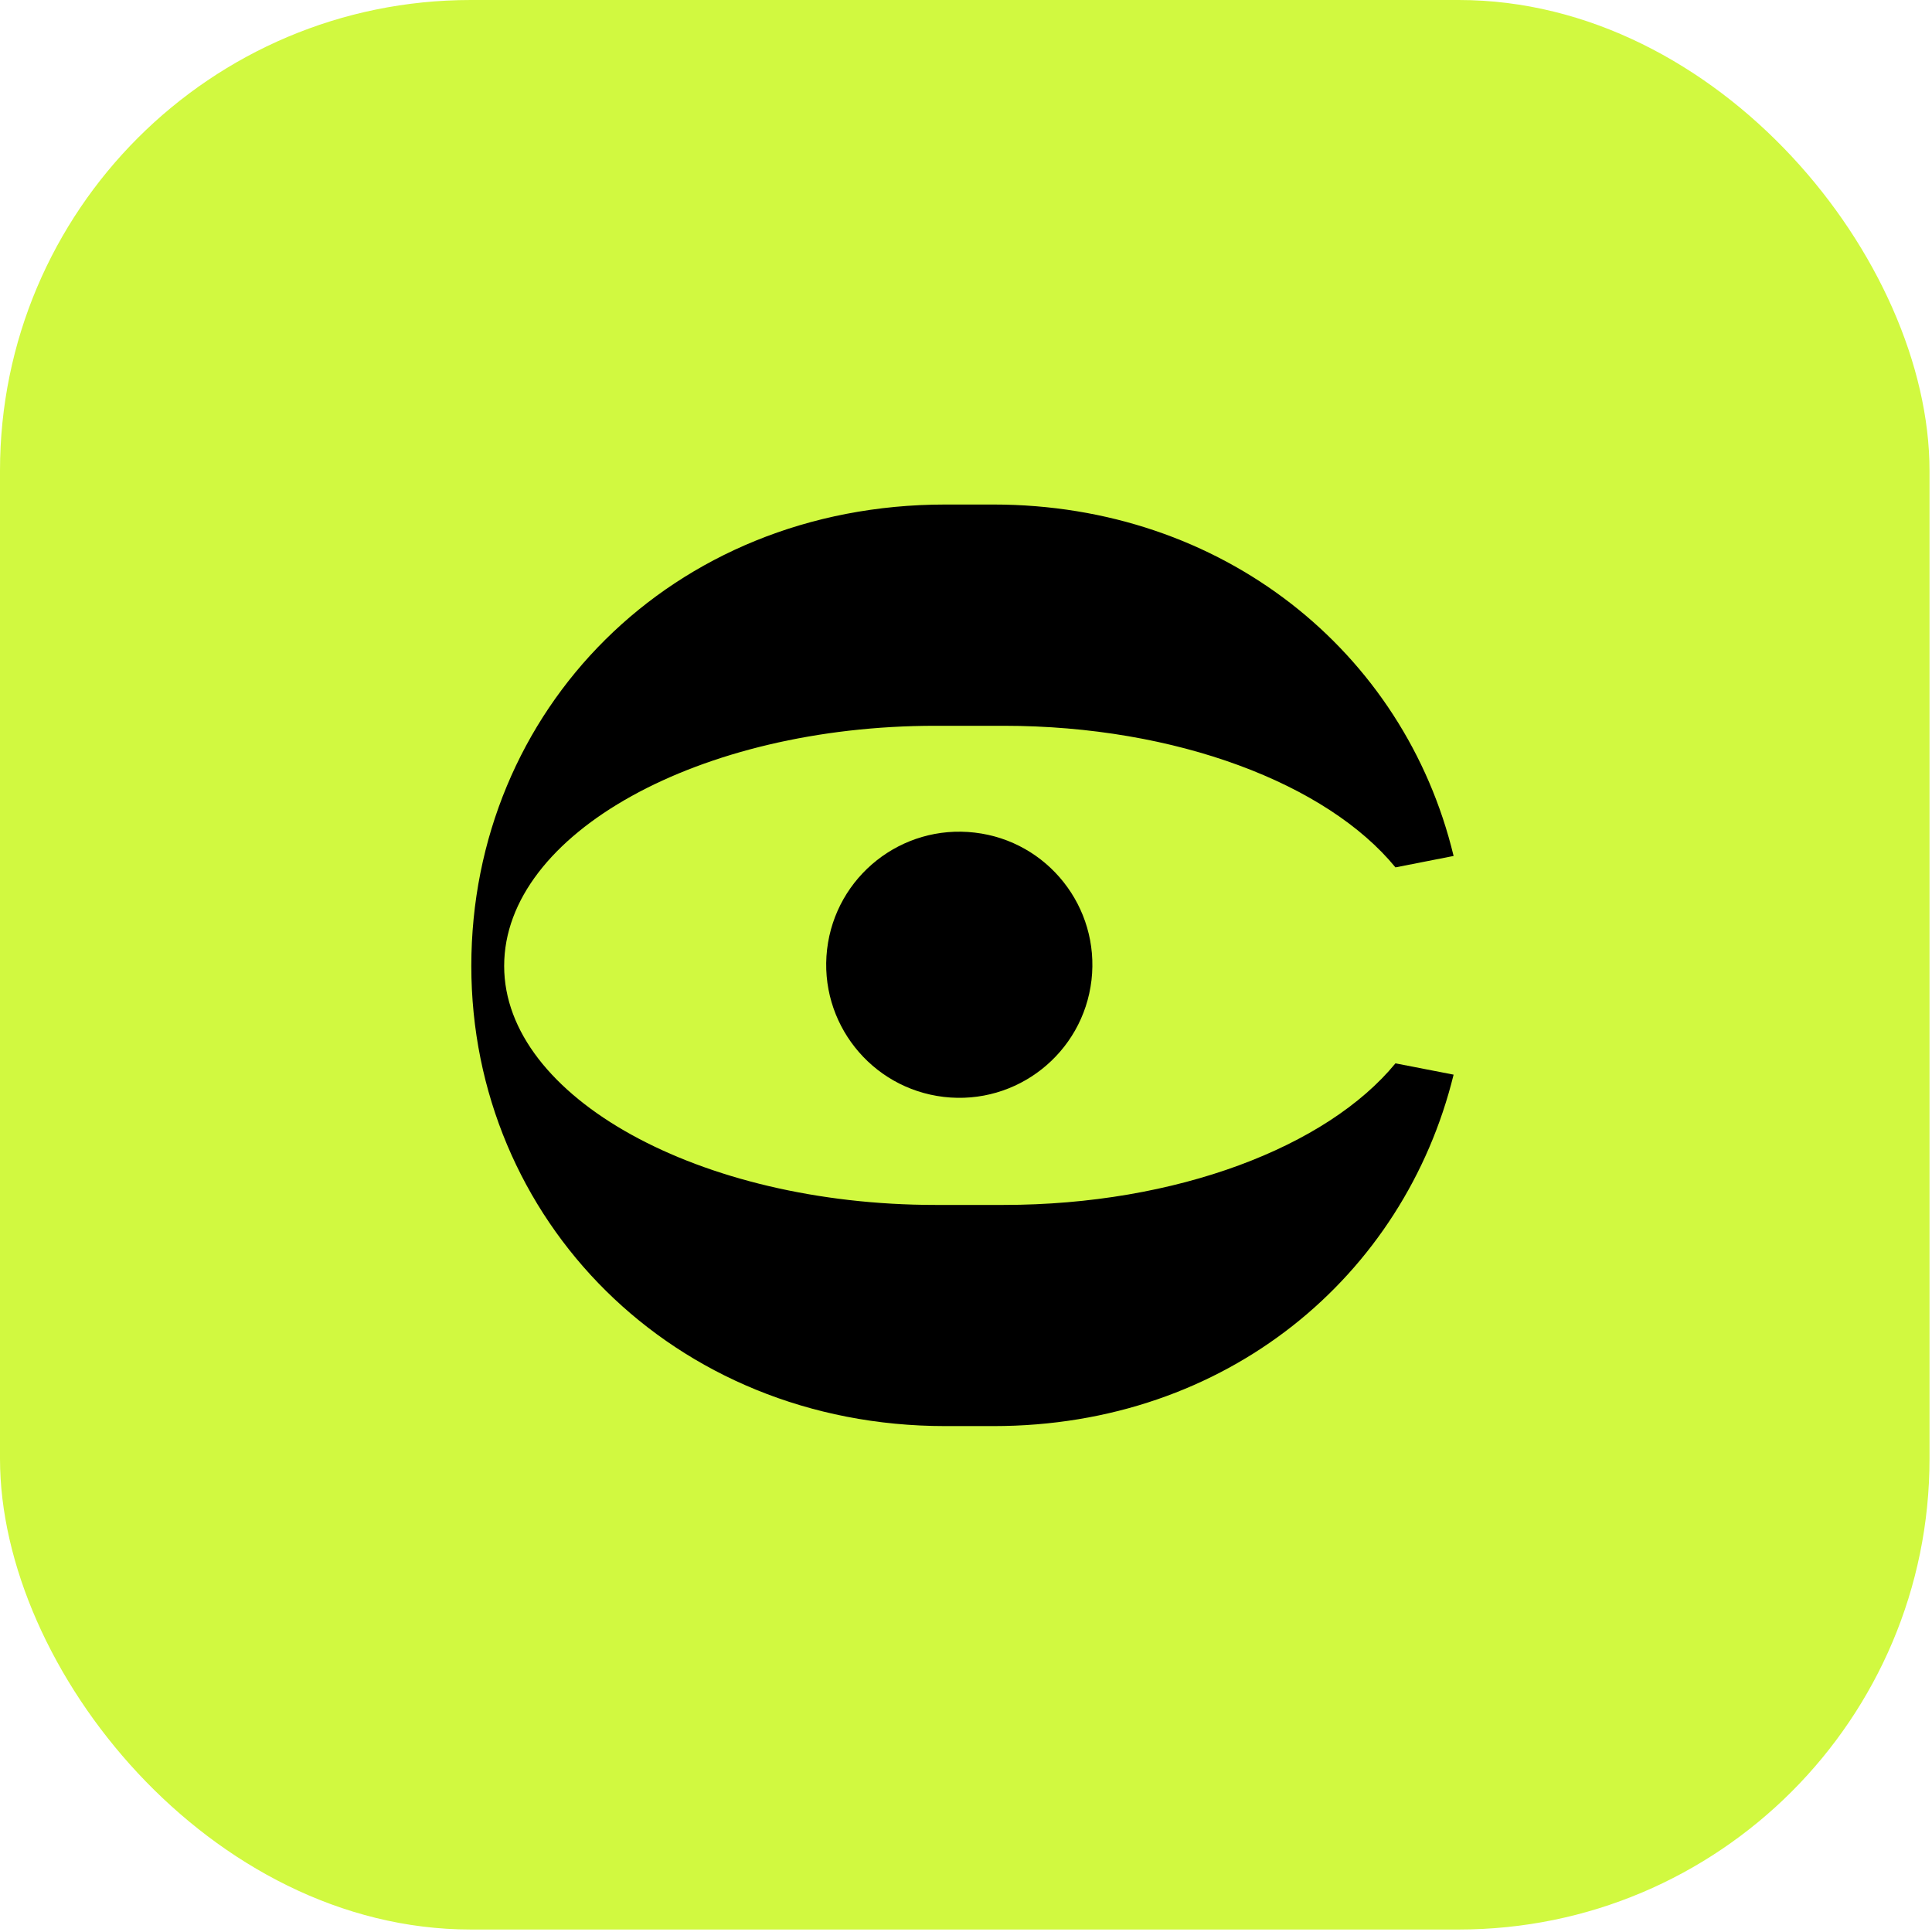
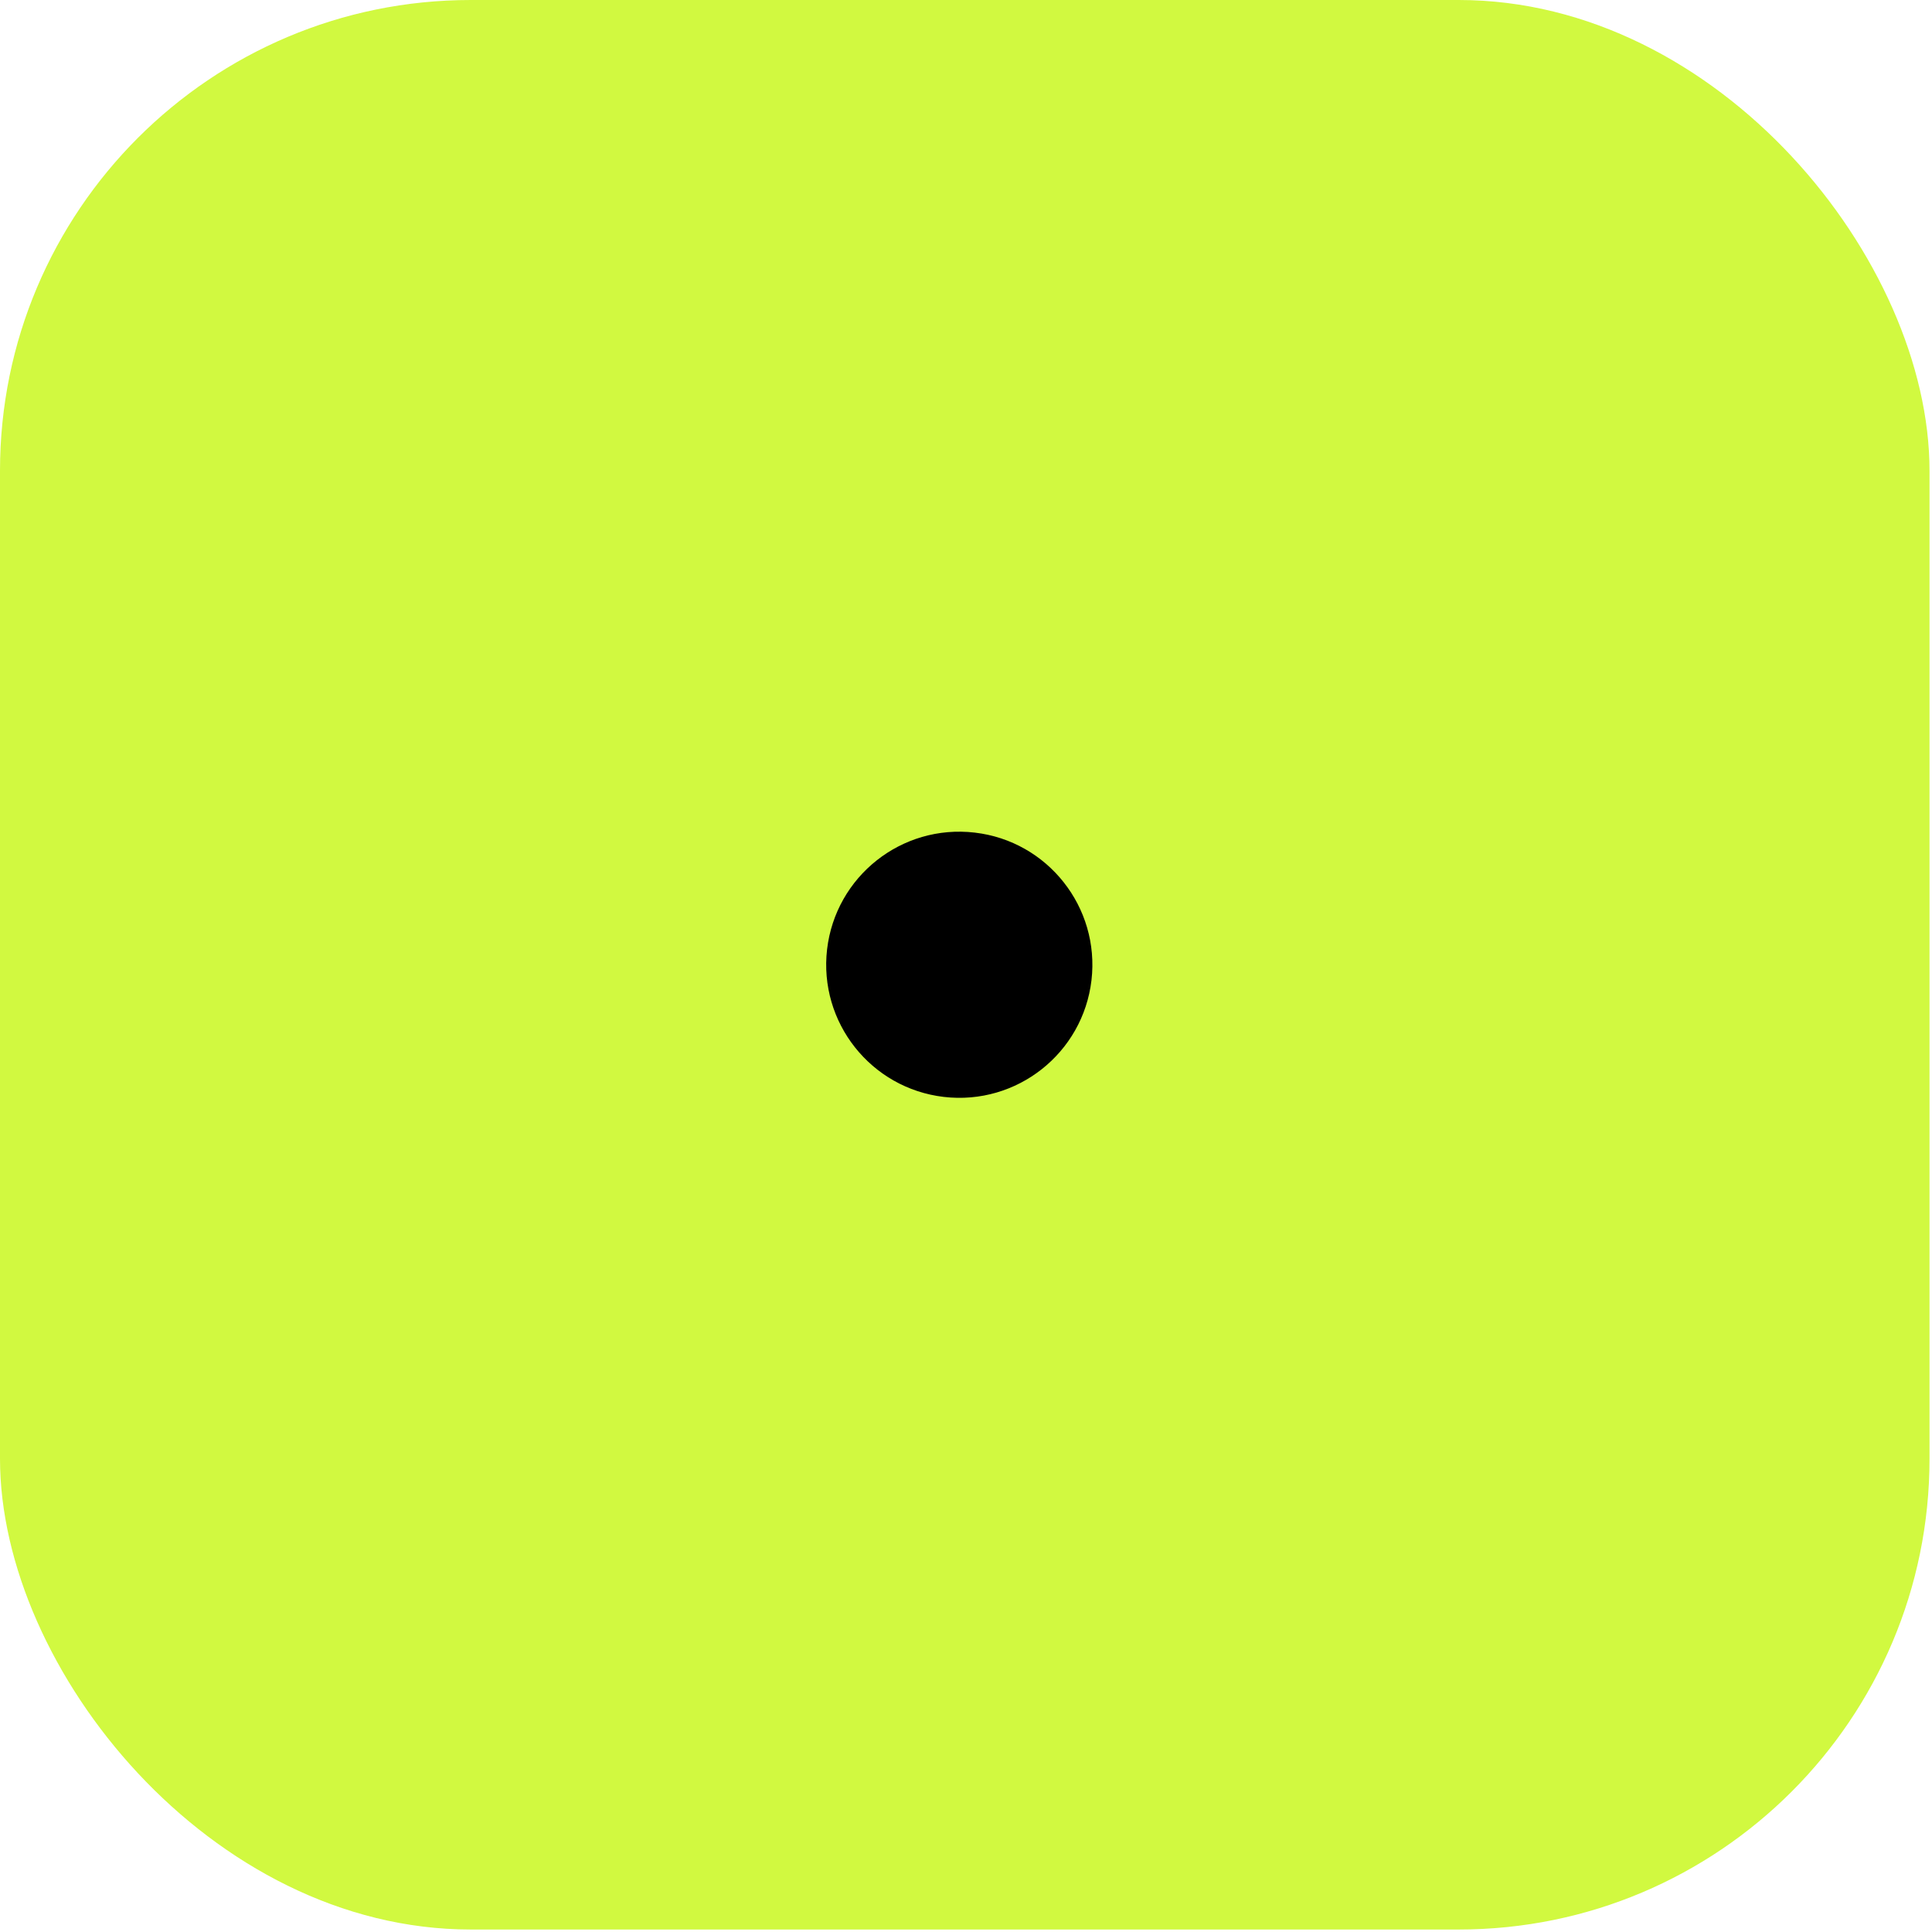
<svg xmlns="http://www.w3.org/2000/svg" width="21" height="21" viewBox="0 0 21 21" fill="none">
  <rect width="20.973" height="20.973" rx="5.117" fill="#D1F940" />
  <path d="M11.864 10.654C11.771 11.448 11.053 12.016 10.259 11.923C9.466 11.83 8.898 11.112 8.99 10.319C9.083 9.525 9.801 8.957 10.595 9.05C11.388 9.142 11.956 9.861 11.864 10.654Z" fill="black" />
-   <path d="M5.123 10.5C5.123 13.248 7.308 15.501 10.276 15.501H10.798C13.34 15.501 15.264 13.866 15.8 11.681L15.168 11.558C14.425 12.464 12.79 13.097 10.908 13.097H10.166C7.61 13.097 5.48 11.929 5.48 10.5C5.48 9.057 7.61 7.889 10.166 7.889H10.908C12.79 7.889 14.425 8.521 15.168 9.428L15.8 9.304C15.264 7.078 13.285 5.484 10.798 5.484H10.276C7.294 5.484 5.123 7.724 5.123 10.5Z" fill="black" />
</svg>